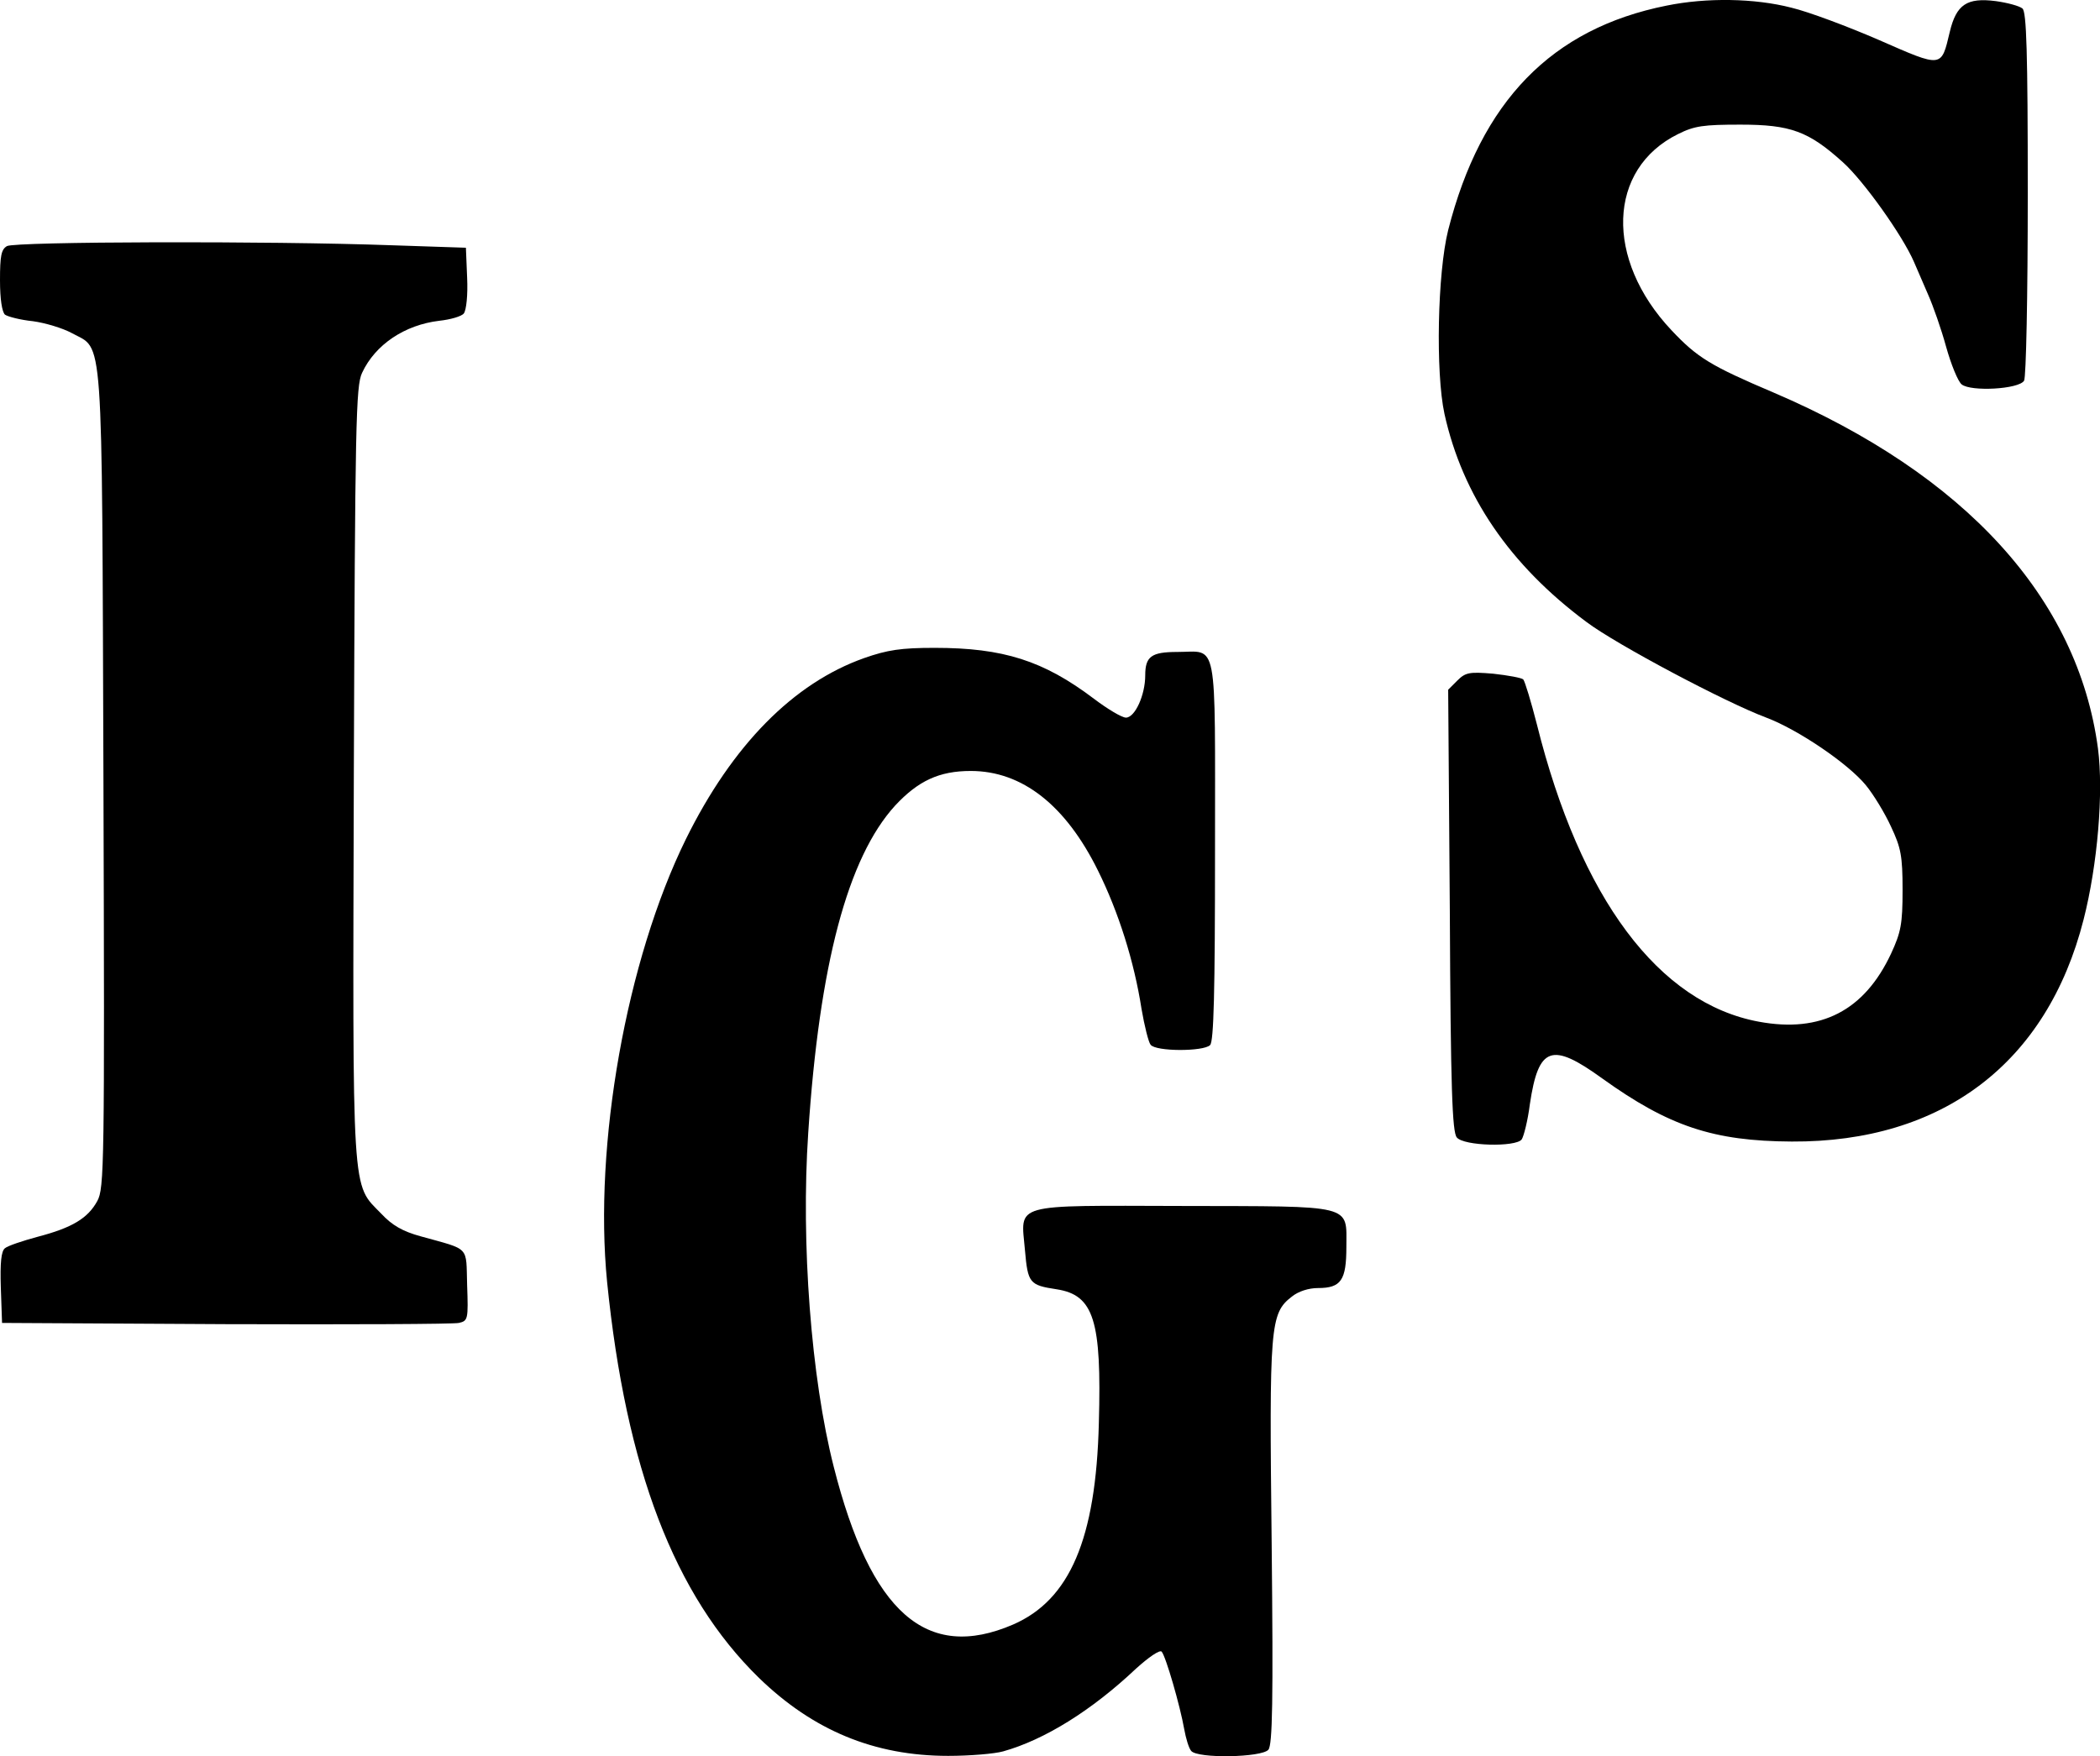
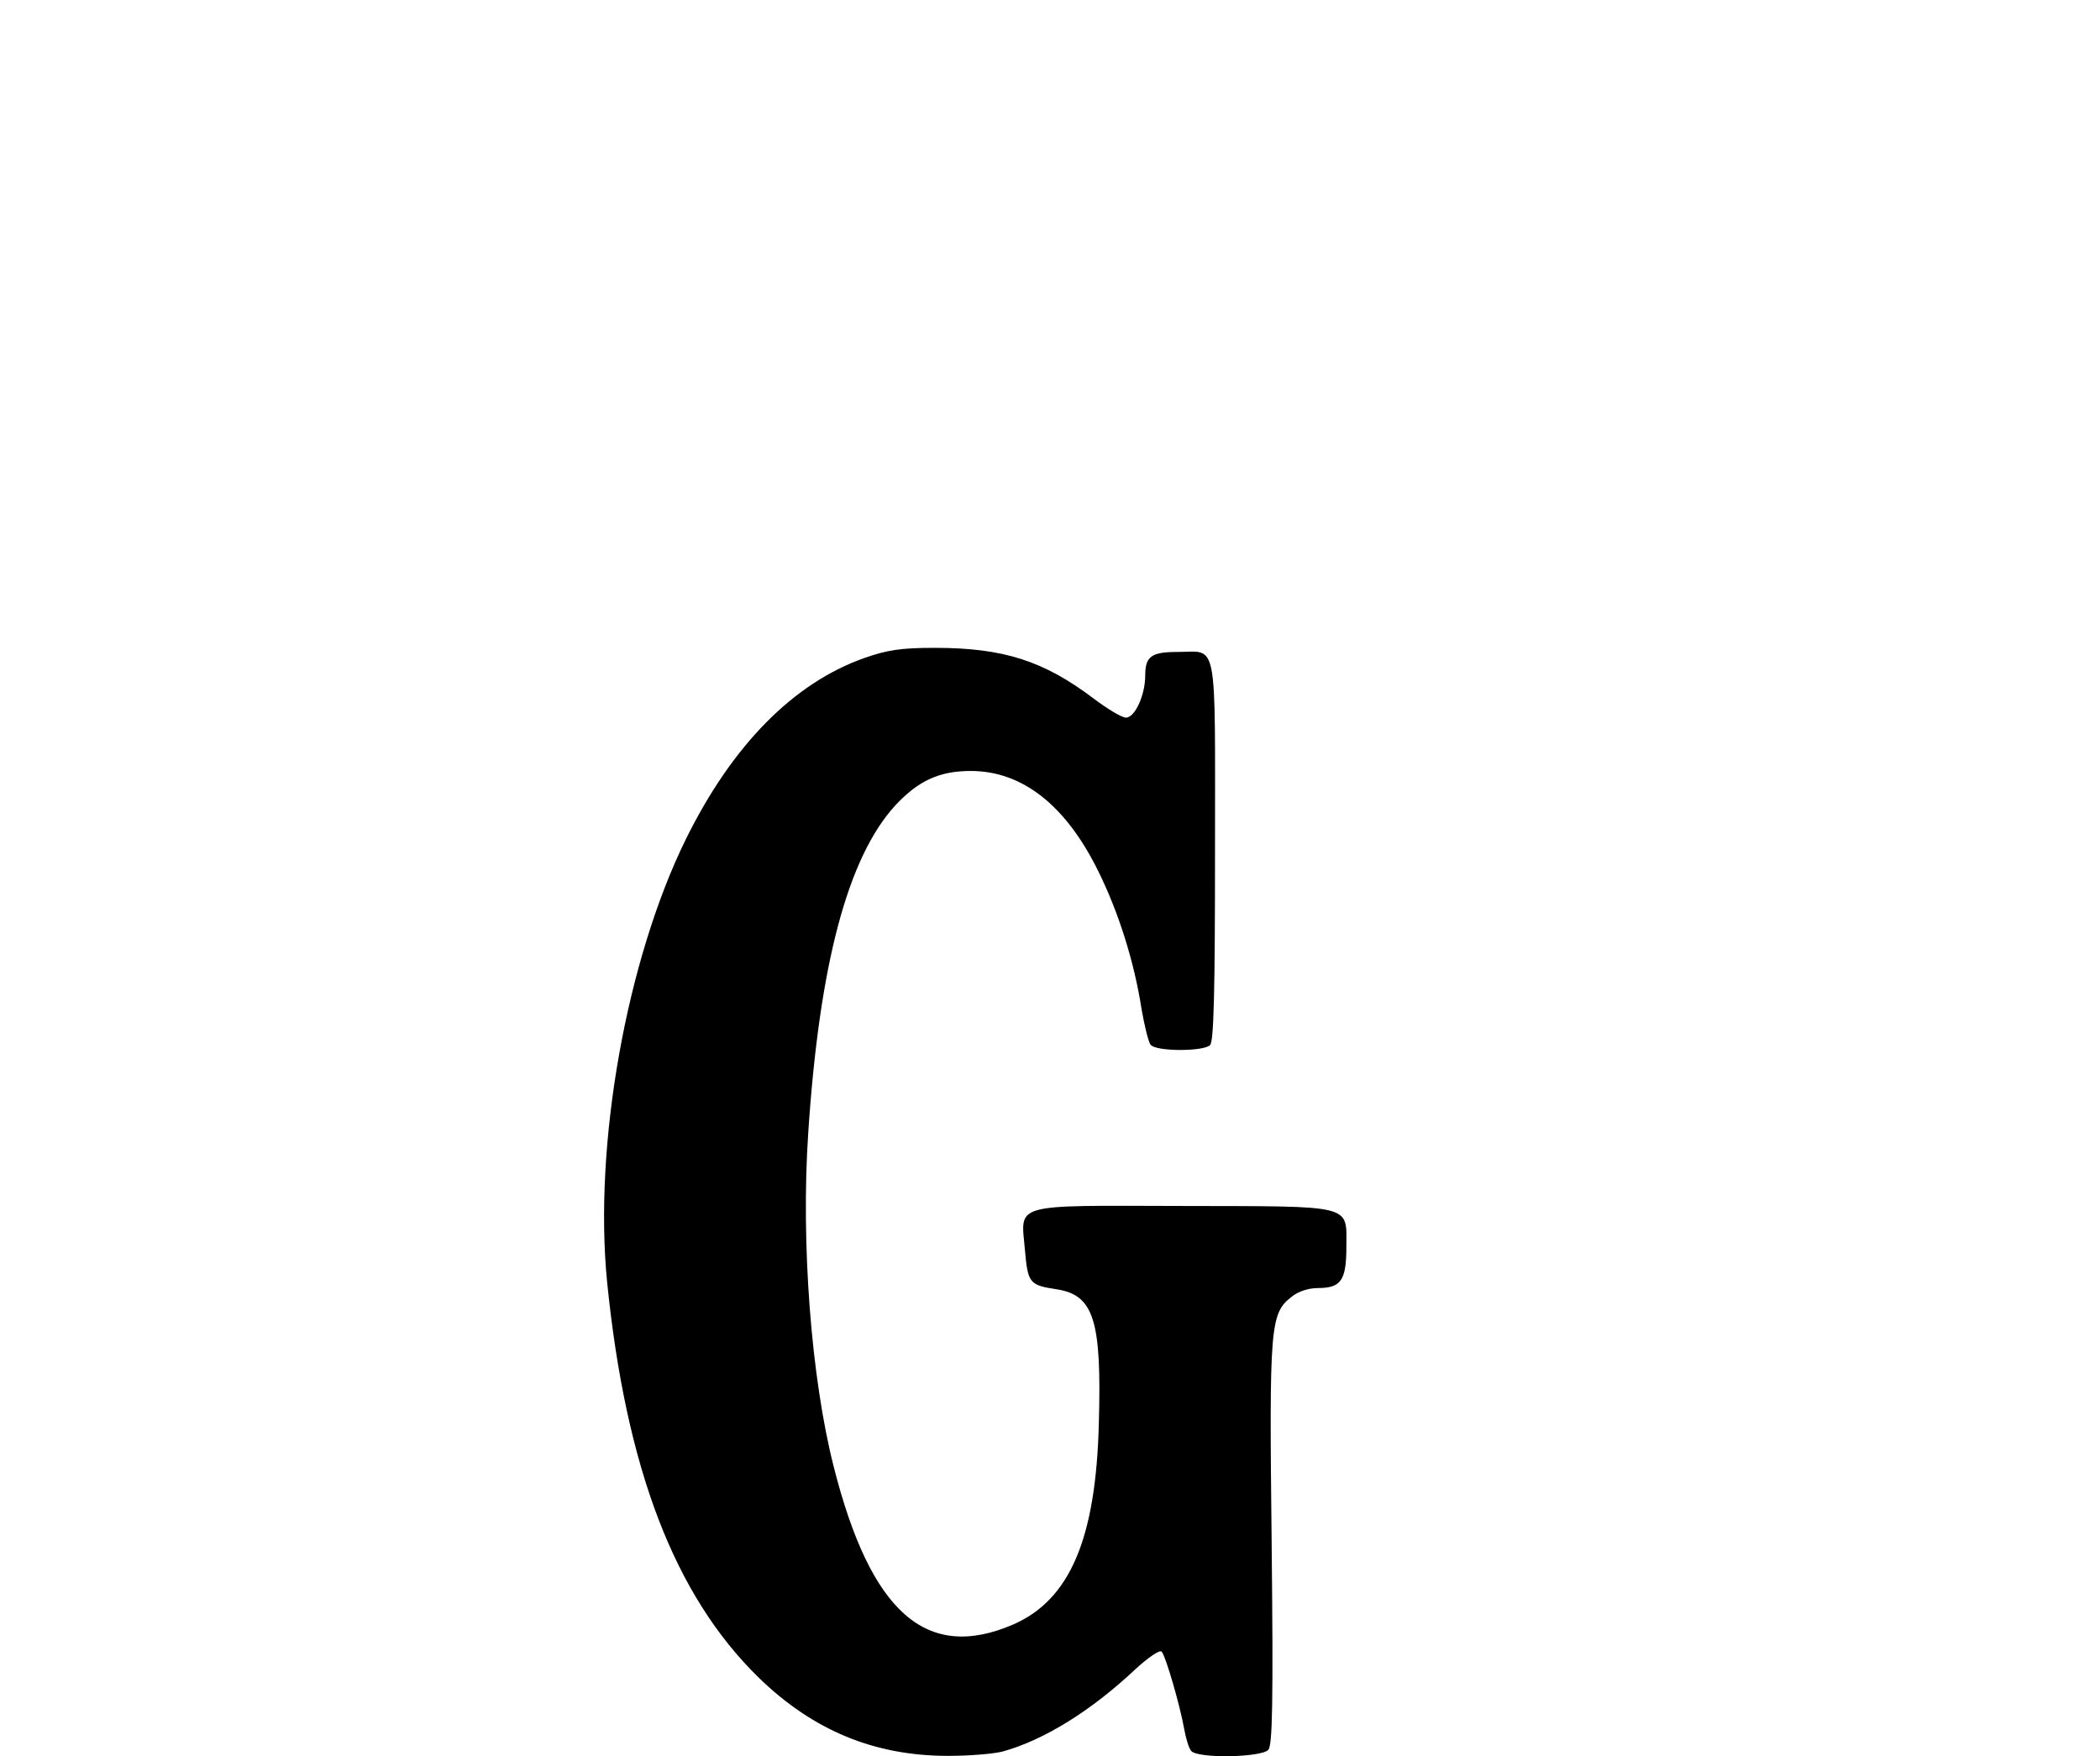
<svg xmlns="http://www.w3.org/2000/svg" version="1.0" width="511.597pt" height="427.948pt" viewBox="0 0 511.597 427.948" preserveAspectRatio="xMidYMid meet">
  <g transform="translate(0,469.869) scale(0.1,-0.1)" fill="#000000" stroke="none">
-     <path d="M4060 4685 c-280 -56 -452 -233 -532 -547 -26 -104 -31 -347 -9 -448 44 -199 159 -368 346 -507 73 -55 339 -196 438 -233 77 -29 198 -111 242 -164 19 -23 47 -69 62 -102 24 -51 28 -71 28 -154 0 -83 -4 -103 -28 -155 -65 -139 -171 -194 -322 -166 -244 45 -435 300 -541 725 -14 55 -29 104 -33 109 -4 4 -37 10 -73 14 -59 5 -68 3 -88 -17 l-22 -22 4 -537 c2 -437 6 -541 17 -554 17 -21 143 -24 158 -5 5 7 15 46 20 86 21 141 53 152 176 63 163 -117 271 -153 462 -154 367 -2 622 191 711 541 34 133 49 310 35 417 -49 366 -323 667 -790 867 -153 65 -186 85 -249 152 -163 173 -156 393 16 478 40 20 62 23 152 23 122 0 166 -16 250 -92 50 -45 145 -178 173 -243 8 -19 24 -56 35 -81 11 -25 31 -81 43 -125 12 -43 29 -85 38 -92 22 -18 139 -12 152 9 5 8 9 205 9 455 0 346 -3 444 -13 452 -7 6 -36 14 -65 18 -70 9 -96 -8 -112 -75 -21 -88 -17 -88 -172 -20 -76 33 -172 69 -214 79 -89 23 -206 25 -304 5z" />
-     <path d="M17 4099 c-14 -8 -17 -24 -17 -83 0 -47 5 -77 12 -84 7 -5 38 -13 68 -16 30 -4 73 -17 95 -29 78 -43 73 28 77 -1087 3 -943 2 -997 -15 -1028 -23 -42 -61 -65 -145 -87 -37 -10 -73 -22 -80 -28 -9 -7 -12 -35 -10 -96 l3 -86 545 -3 c300 -1 555 0 568 3 22 5 23 9 20 92 -3 97 9 85 -113 119 -44 12 -70 27 -96 55 -73 75 -70 26 -67 1075 3 853 5 942 20 974 32 69 104 117 188 127 28 3 55 11 60 18 6 8 10 45 8 87 l-3 73 -180 6 c-304 11 -918 9 -938 -2z" />
    <path d="M2105 3095 c-172 -61 -321 -212 -434 -441 -145 -295 -225 -745 -192 -1079 46 -455 164 -764 370 -965 132 -128 281 -190 461 -190 52 0 113 5 134 11 100 28 215 99 324 202 30 27 57 46 62 41 10 -11 45 -132 55 -189 4 -22 11 -46 17 -53 16 -19 172 -16 188 3 10 12 12 117 8 503 -6 531 -4 560 49 601 16 13 41 21 64 21 56 0 69 19 69 100 0 105 22 99 -400 100 -420 1 -393 8 -383 -108 7 -80 11 -85 77 -95 91 -14 110 -76 103 -326 -7 -283 -71 -431 -209 -491 -211 -91 -347 29 -437 385 -55 216 -80 545 -62 813 27 410 96 671 212 798 56 60 107 84 184 84 125 0 231 -83 310 -243 50 -101 88 -221 106 -337 7 -41 17 -81 22 -87 12 -17 129 -17 145 -1 9 9 12 128 12 475 0 527 8 483 -92 483 -63 0 -78 -11 -78 -57 0 -48 -25 -103 -47 -103 -10 0 -45 21 -78 46 -123 93 -221 124 -388 124 -82 0 -115 -5 -172 -25z" />
  </g>
</svg>